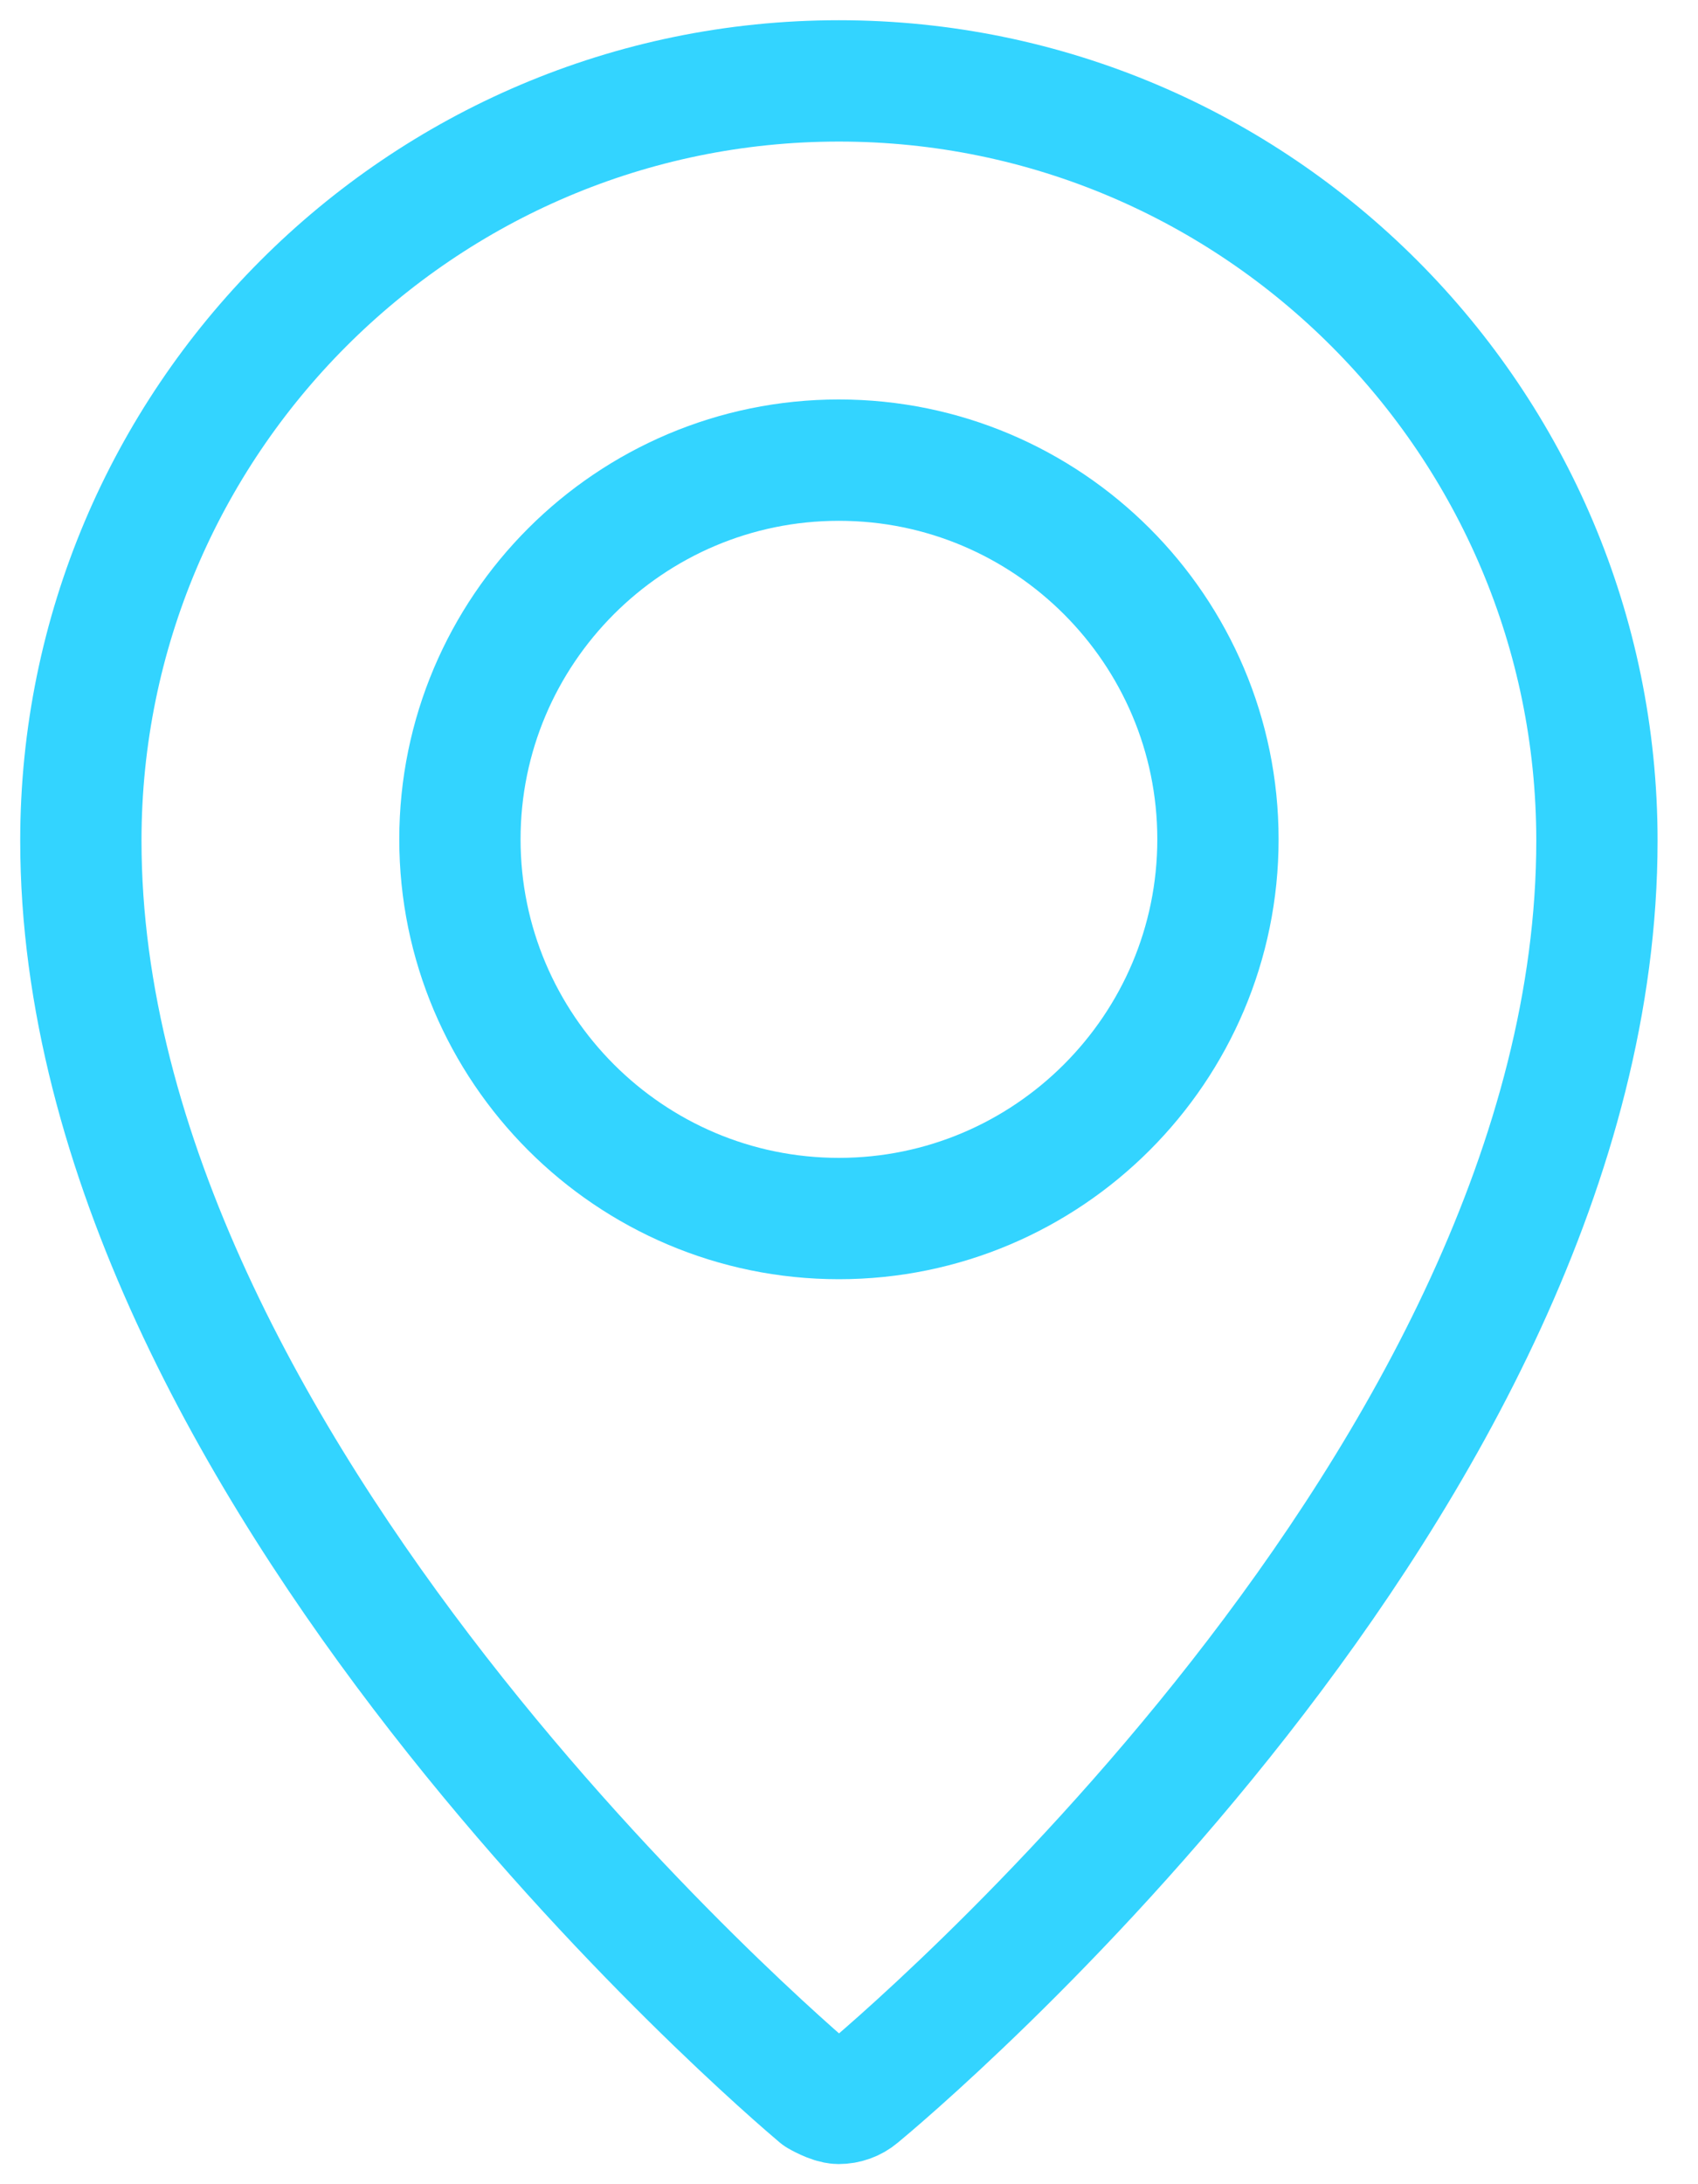
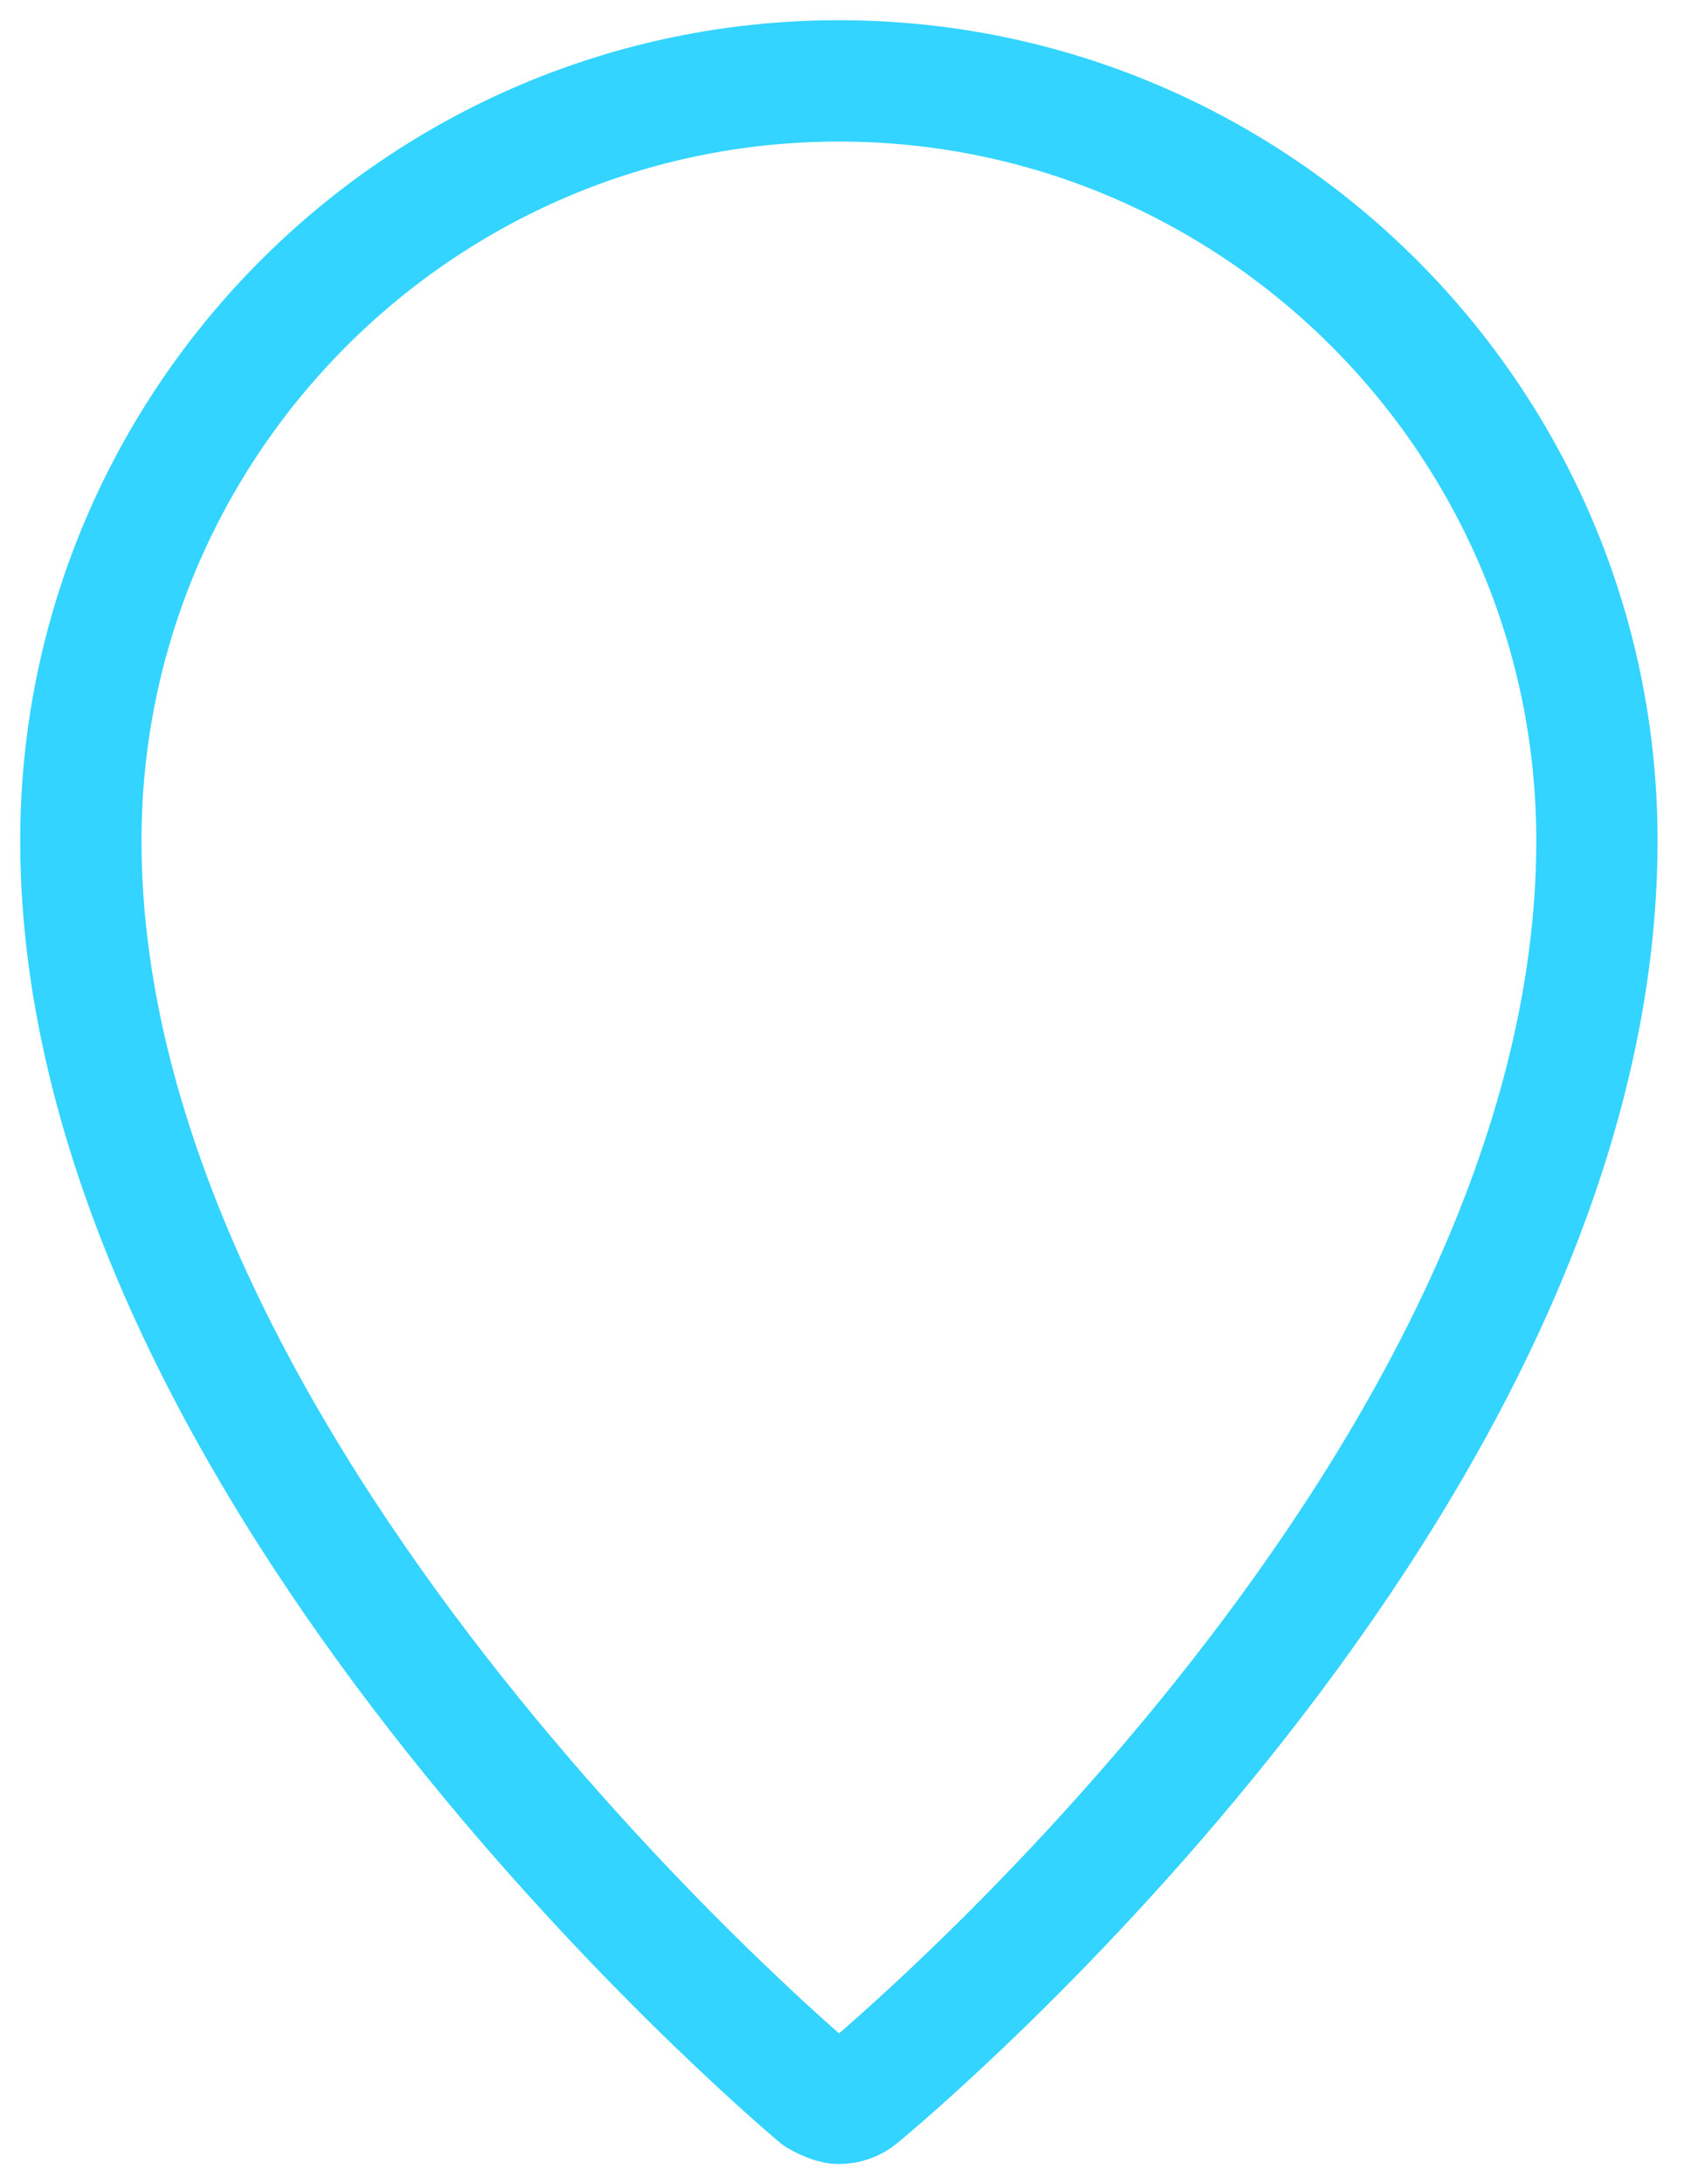
<svg xmlns="http://www.w3.org/2000/svg" width="21" height="27" viewBox="0 0 21 27" fill="none">
  <path d="M10.375 1C5.205 1 1 5.214 1 10.392C1 18.148 9.751 25.595 10.123 25.908C10.123 25.908 10.281 26 10.373 26.001C10.464 26.001 10.553 25.97 10.623 25.911C10.996 25.603 19.75 18.285 19.75 10.392C19.75 5.214 15.545 1 10.375 1Z" stroke="#33D4FF" stroke-width="1.5" stroke-linecap="round" stroke-linejoin="round" />
-   <path d="M10.375 5.688C7.79 5.688 5.688 7.79 5.688 10.375C5.688 12.96 7.79 15.063 10.375 15.063C12.96 15.063 15.063 12.96 15.063 10.375C15.063 7.79 12.96 5.688 10.375 5.688Z" stroke="#33D4FF" stroke-width="1.5" stroke-linecap="round" stroke-linejoin="round" />
</svg>